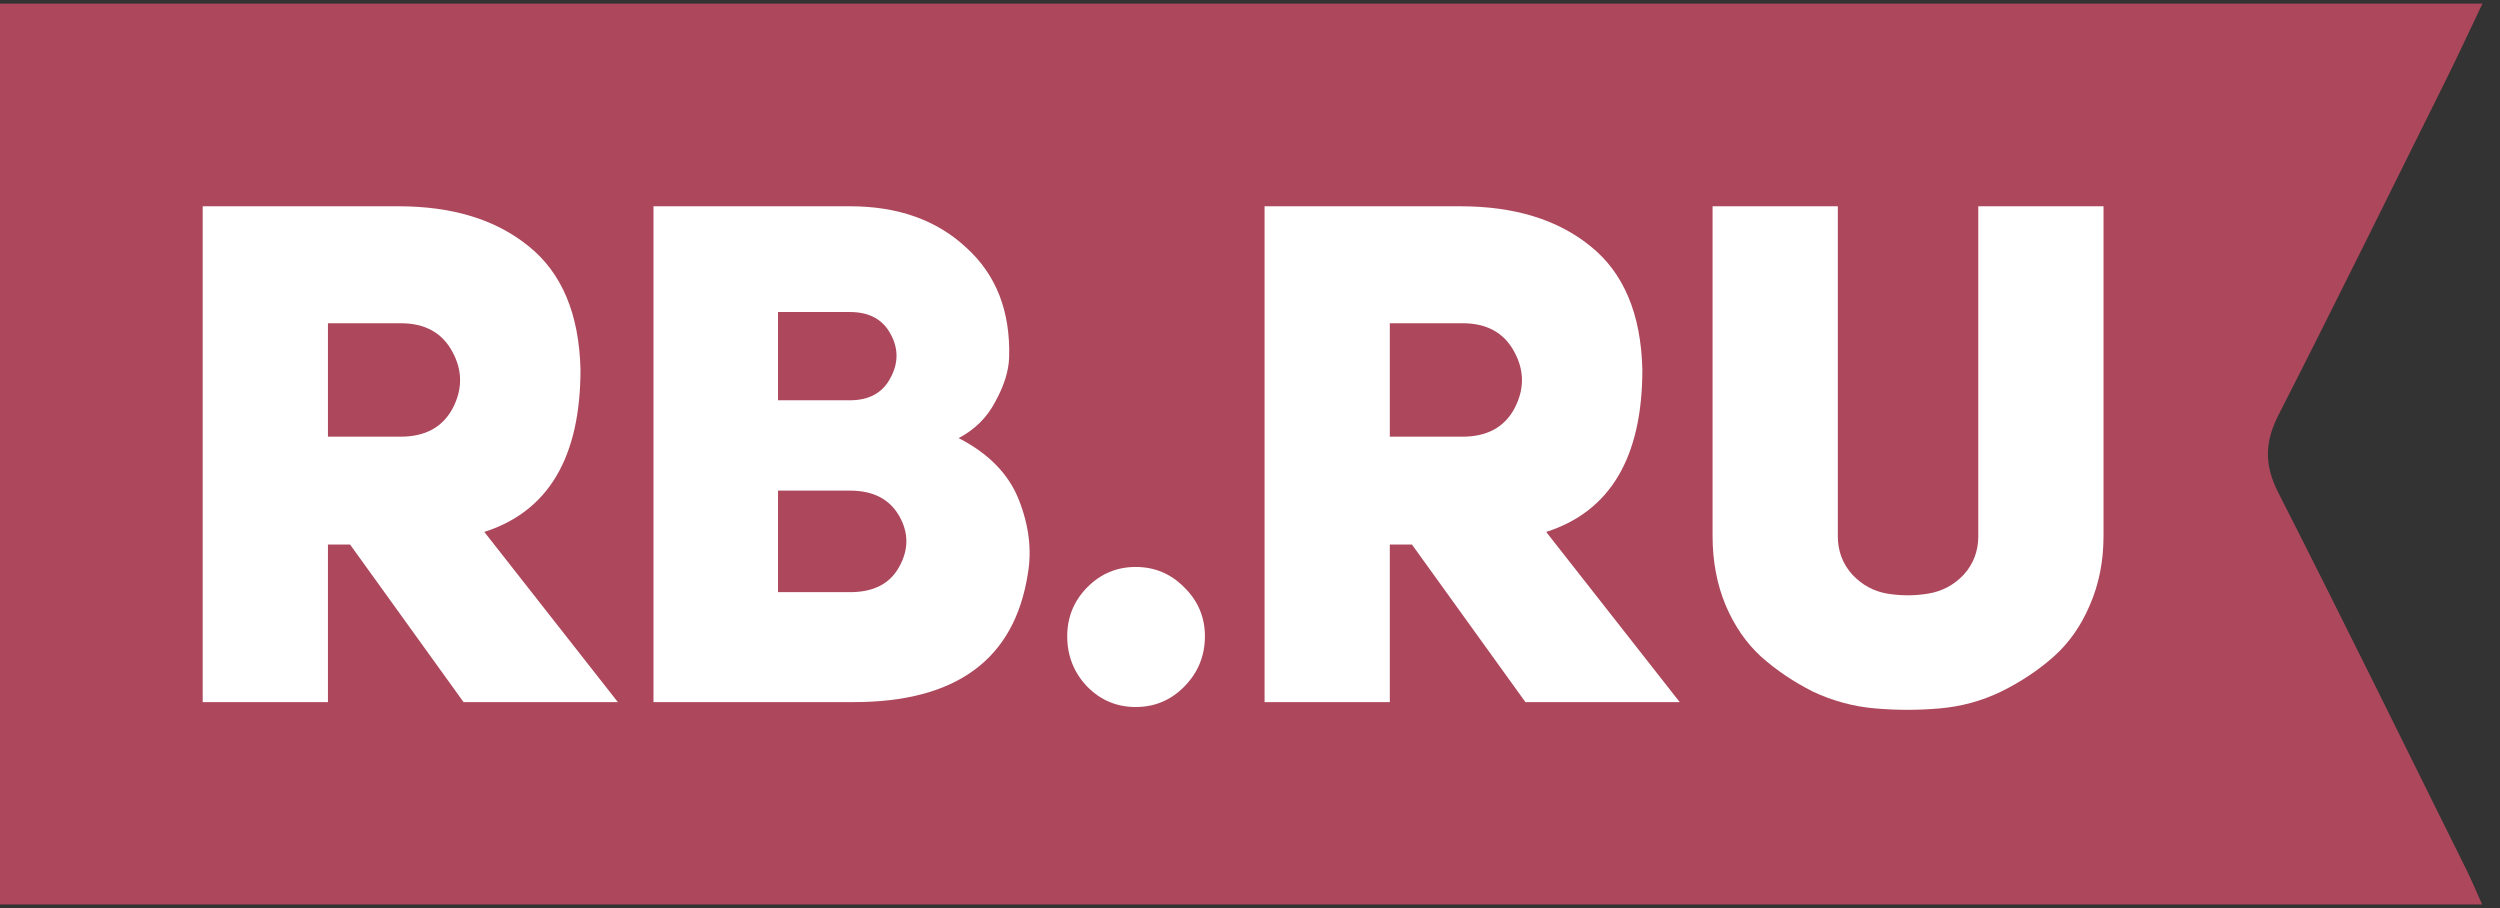
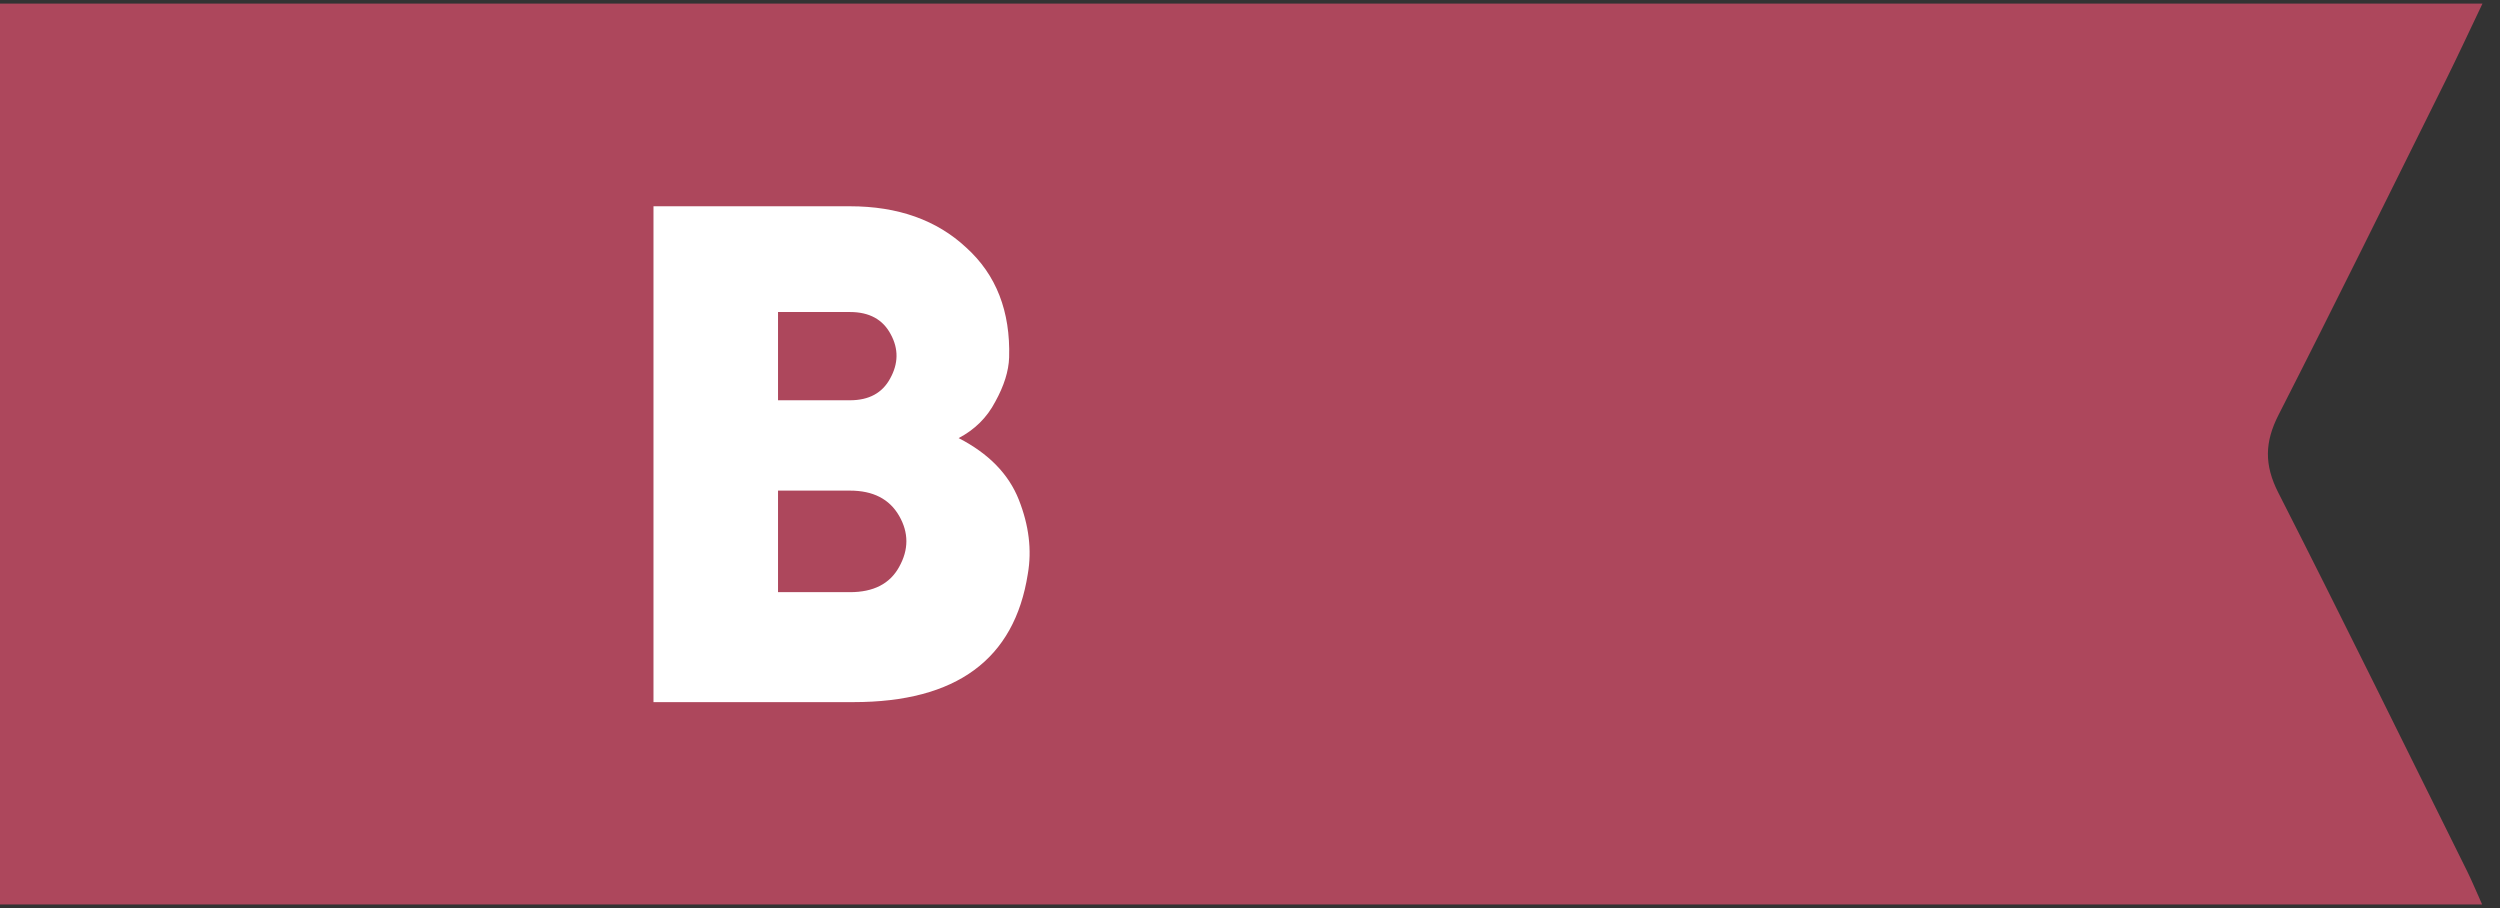
<svg xmlns="http://www.w3.org/2000/svg" width="600" height="218" viewBox="0 0 600 218" fill="none">
  <rect x="0" y="0" width="600" height="218" fill="#333333" stroke="none" />
  <g clip-path="url(#clip0_944_80)">
-     <path fill-rule="evenodd" clip-rule="evenodd" d="M595.795 0.857C592.595 7.561 589.859 13.469 586.968 19.302C573.649 46.086 560.449 72.924 546.854 99.563C543.514 106.105 543.405 111.583 546.784 118.223C562.157 148.407 577.086 178.818 592.146 209.153C593.286 211.467 594.27 213.877 595.714 217.073H0V0.857H595.795Z" fill="#AD475C" />
-     <path d="M111.254 168.508L84.02 130.69H78.706V168.508H48.649V49.506H95.644C108.597 49.506 119.004 52.699 126.864 59.086C134.835 65.474 138.986 75.334 139.318 88.669C139.318 109.736 131.624 122.734 116.236 127.664L148.286 168.508H111.254ZM78.706 104.805H96.142C102.01 104.805 106.162 102.564 108.597 98.082C111.032 93.487 111.032 88.949 108.597 84.467C106.162 79.873 102.01 77.576 96.142 77.576H78.706V104.805Z" fill="white" />
+     <path fill-rule="evenodd" clip-rule="evenodd" d="M595.795 0.857C592.595 7.561 589.859 13.469 586.968 19.302C573.649 46.086 560.449 72.924 546.854 99.563C543.514 106.105 543.405 111.583 546.784 118.223C562.157 148.407 577.086 178.818 592.146 209.153C593.286 211.467 594.27 213.877 595.714 217.073H0V0.857Z" fill="#AD475C" />
    <path d="M242.191 85.812C242.081 89.061 240.974 92.591 238.87 96.401C236.877 100.211 233.944 103.124 230.069 105.141C237.265 108.839 242.081 113.77 244.516 119.932C246.952 126.096 247.671 132.034 246.675 137.749C243.464 158.256 229.515 168.508 204.828 168.508H156.836V49.506H203.997C215.511 49.506 224.81 52.811 231.896 59.423C239.091 65.922 242.523 74.718 242.191 85.812ZM186.726 96.065H203.997C208.536 96.065 211.747 94.328 213.629 90.854C215.622 87.269 215.677 83.739 213.795 80.265C211.912 76.679 208.647 74.886 203.997 74.886H186.726V96.065ZM186.726 142.119H203.997C209.643 142.119 213.574 140.103 215.788 136.068C218.112 131.923 218.112 127.832 215.788 123.798C213.463 119.764 209.532 117.747 203.997 117.747H186.726V142.119Z" fill="white" />
-     <path d="M256.134 152.709C256.134 148.114 257.739 144.192 260.95 140.943C264.16 137.693 268.035 136.069 272.574 136.069C277.113 136.069 280.988 137.693 284.198 140.943C287.519 144.192 289.18 148.114 289.18 152.709C289.18 157.415 287.519 161.449 284.198 164.811C280.988 168.06 277.113 169.685 272.574 169.685C268.035 169.685 264.16 168.06 260.95 164.811C257.739 161.449 256.134 157.415 256.134 152.709Z" fill="white" />
-     <path d="M366.103 168.508L338.868 130.69H333.554V168.508H303.497V49.506H350.492C363.445 49.506 373.852 52.699 381.712 59.086C389.683 65.474 393.835 75.334 394.167 88.669C394.167 109.736 386.473 122.734 371.084 127.664L403.134 168.508H366.103ZM333.554 104.805H350.991C356.858 104.805 361.01 102.564 363.445 98.082C365.881 93.487 365.881 88.949 363.445 84.467C361.01 79.873 356.858 77.576 350.991 77.576H333.554V104.805Z" fill="white" />
-     <path d="M441.077 49.506V128.673C441.077 132.259 442.239 135.34 444.564 137.917C446.889 140.383 449.657 141.895 452.868 142.456C456.189 143.016 459.51 143.016 462.831 142.456C466.152 141.895 468.975 140.383 471.3 137.917C473.625 135.34 474.788 132.259 474.788 128.673V49.506H504.845V128.673C504.845 134.724 503.738 140.271 501.523 145.313C499.42 150.243 496.542 154.333 492.888 157.583C489.235 160.833 485.028 163.634 480.268 165.987C475.618 168.228 470.691 169.573 465.488 170.021C460.396 170.469 455.248 170.469 450.044 170.021C444.841 169.573 439.859 168.228 435.099 165.987C430.449 163.634 426.297 160.833 422.644 157.583C419.102 154.333 416.278 150.243 414.175 145.313C412.071 140.271 411.019 134.724 411.019 128.673V49.506H441.077Z" fill="white" />
  </g>
  <defs>
    <clipPath id="clip0_944_80">
      <rect width="600" height="216.216" fill="white" transform="translate(0 0.857)" />
    </clipPath>
  </defs>
</svg>